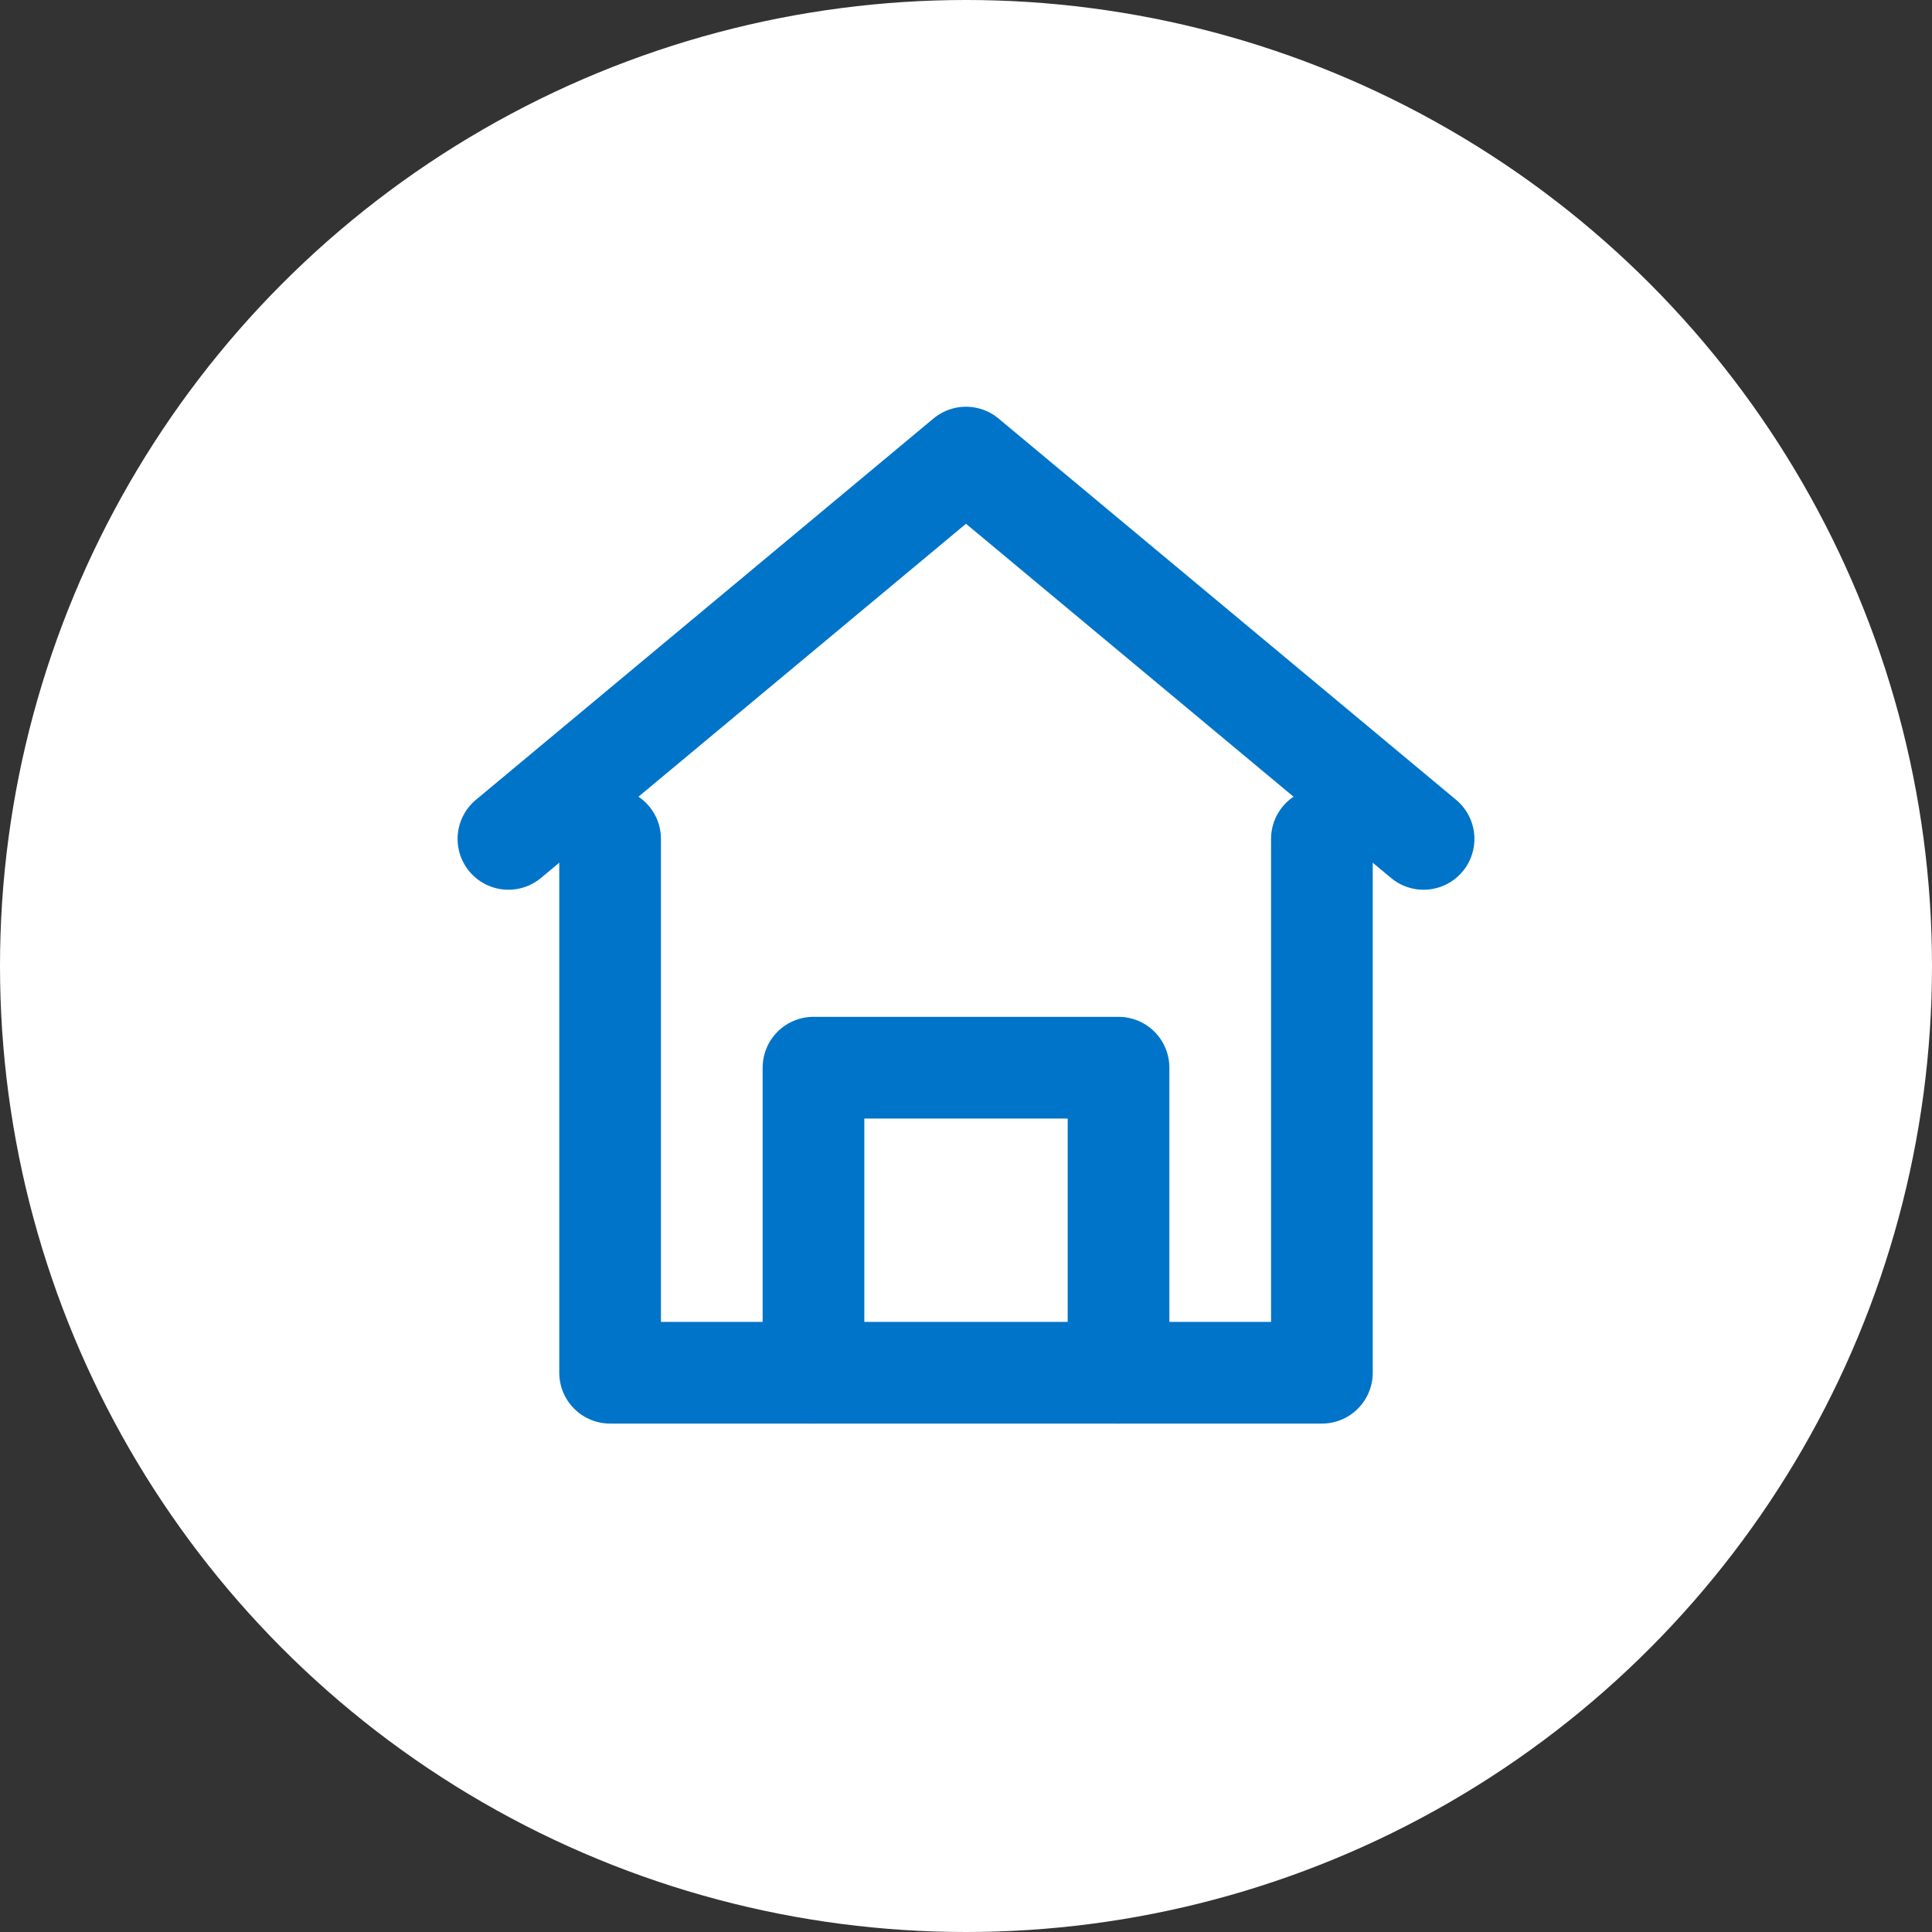
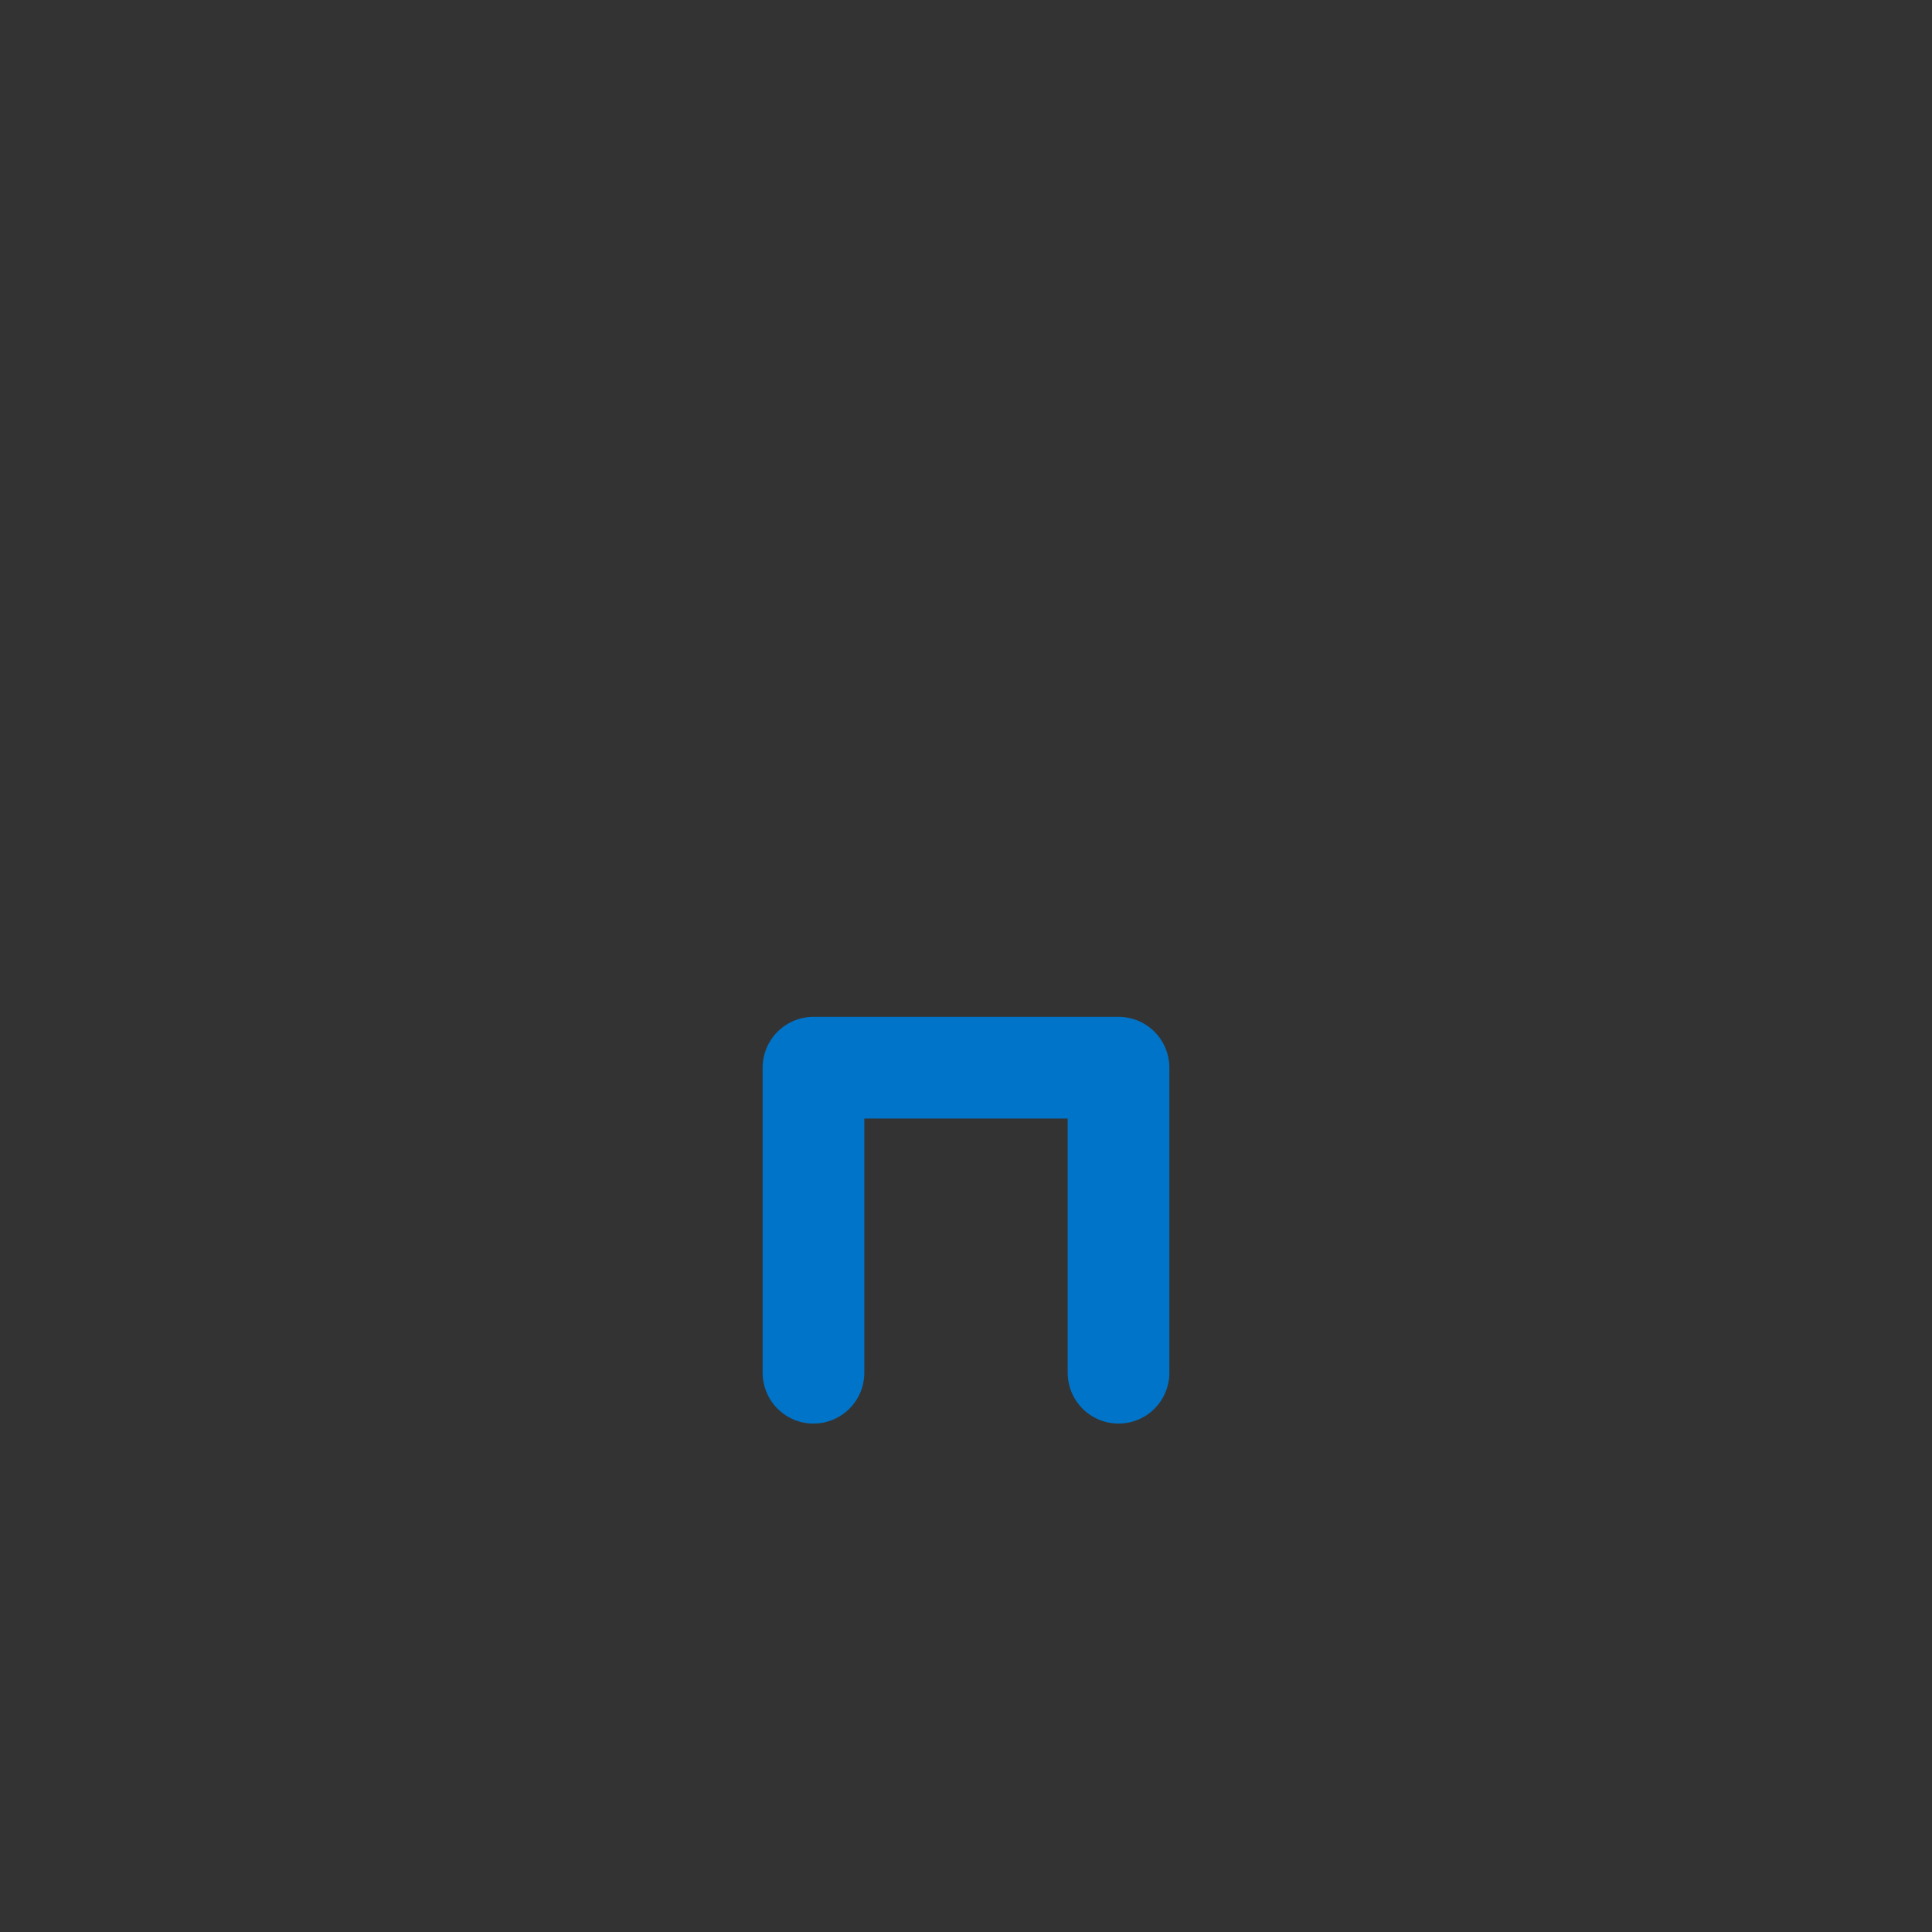
<svg xmlns="http://www.w3.org/2000/svg" version="1.1" id="Layer_1" x="0px" y="0px" width="38px" height="38px" viewBox="0 0 38 38" enable-background="new 0 0 38 38" xml:space="preserve">
  <rect x="0" y="0" width="38" height="38" fill="#333333" stroke="none" />
-   <circle fill="#FFFFFF" cx="19" cy="19" r="19" />
-   <line display="none" fill="none" stroke="#0074C8" stroke-width="2" x1="11" y1="19" x2="27" y2="19" />
-   <line display="none" fill="none" stroke="#0074C8" stroke-width="2" x1="19" y1="27" x2="19" y2="11" />
-   <path fill="none" stroke="#0074C8" stroke-width="2" stroke-linecap="round" stroke-linejoin="round" d="M10,16.5L19,9l9,7.5" />
-   <path fill="none" stroke="#0074C8" stroke-width="2" stroke-linecap="round" stroke-linejoin="round" d="M12,16.5V27h14V16.5" />
  <path fill="none" stroke="#0074C8" stroke-width="2" stroke-linecap="round" stroke-linejoin="round" d="M16,27v-6h6v6" />
</svg>